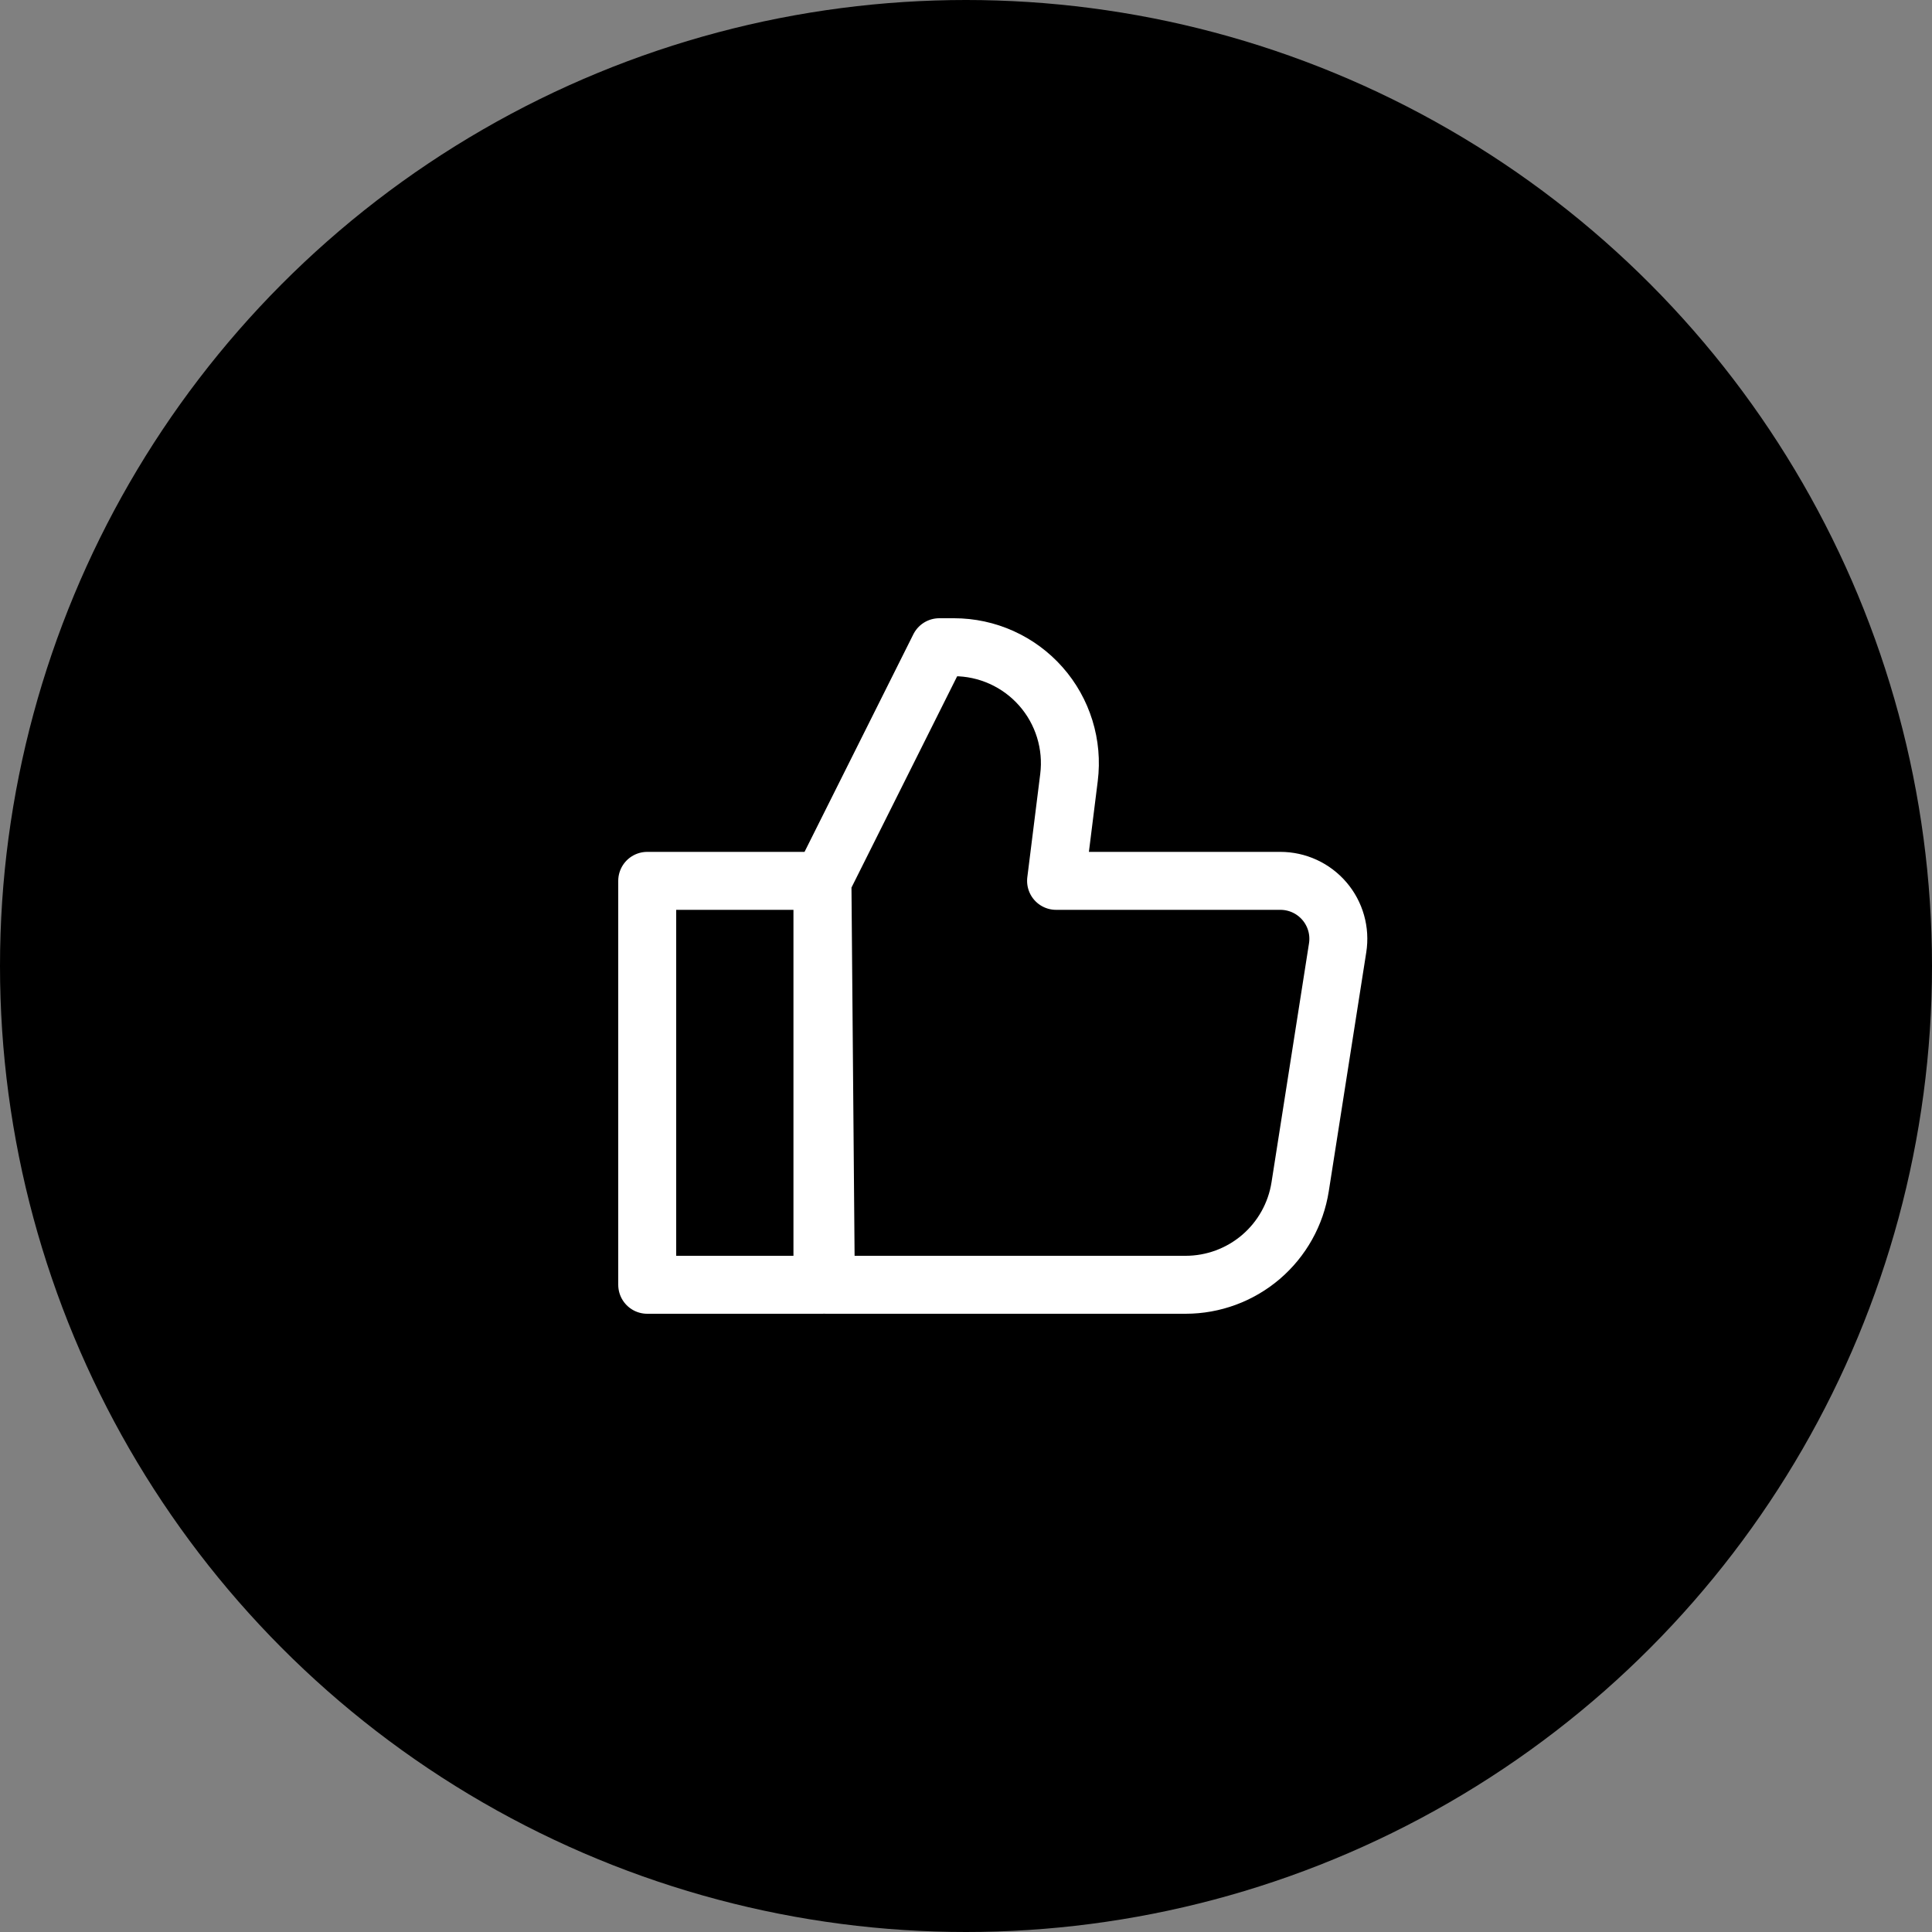
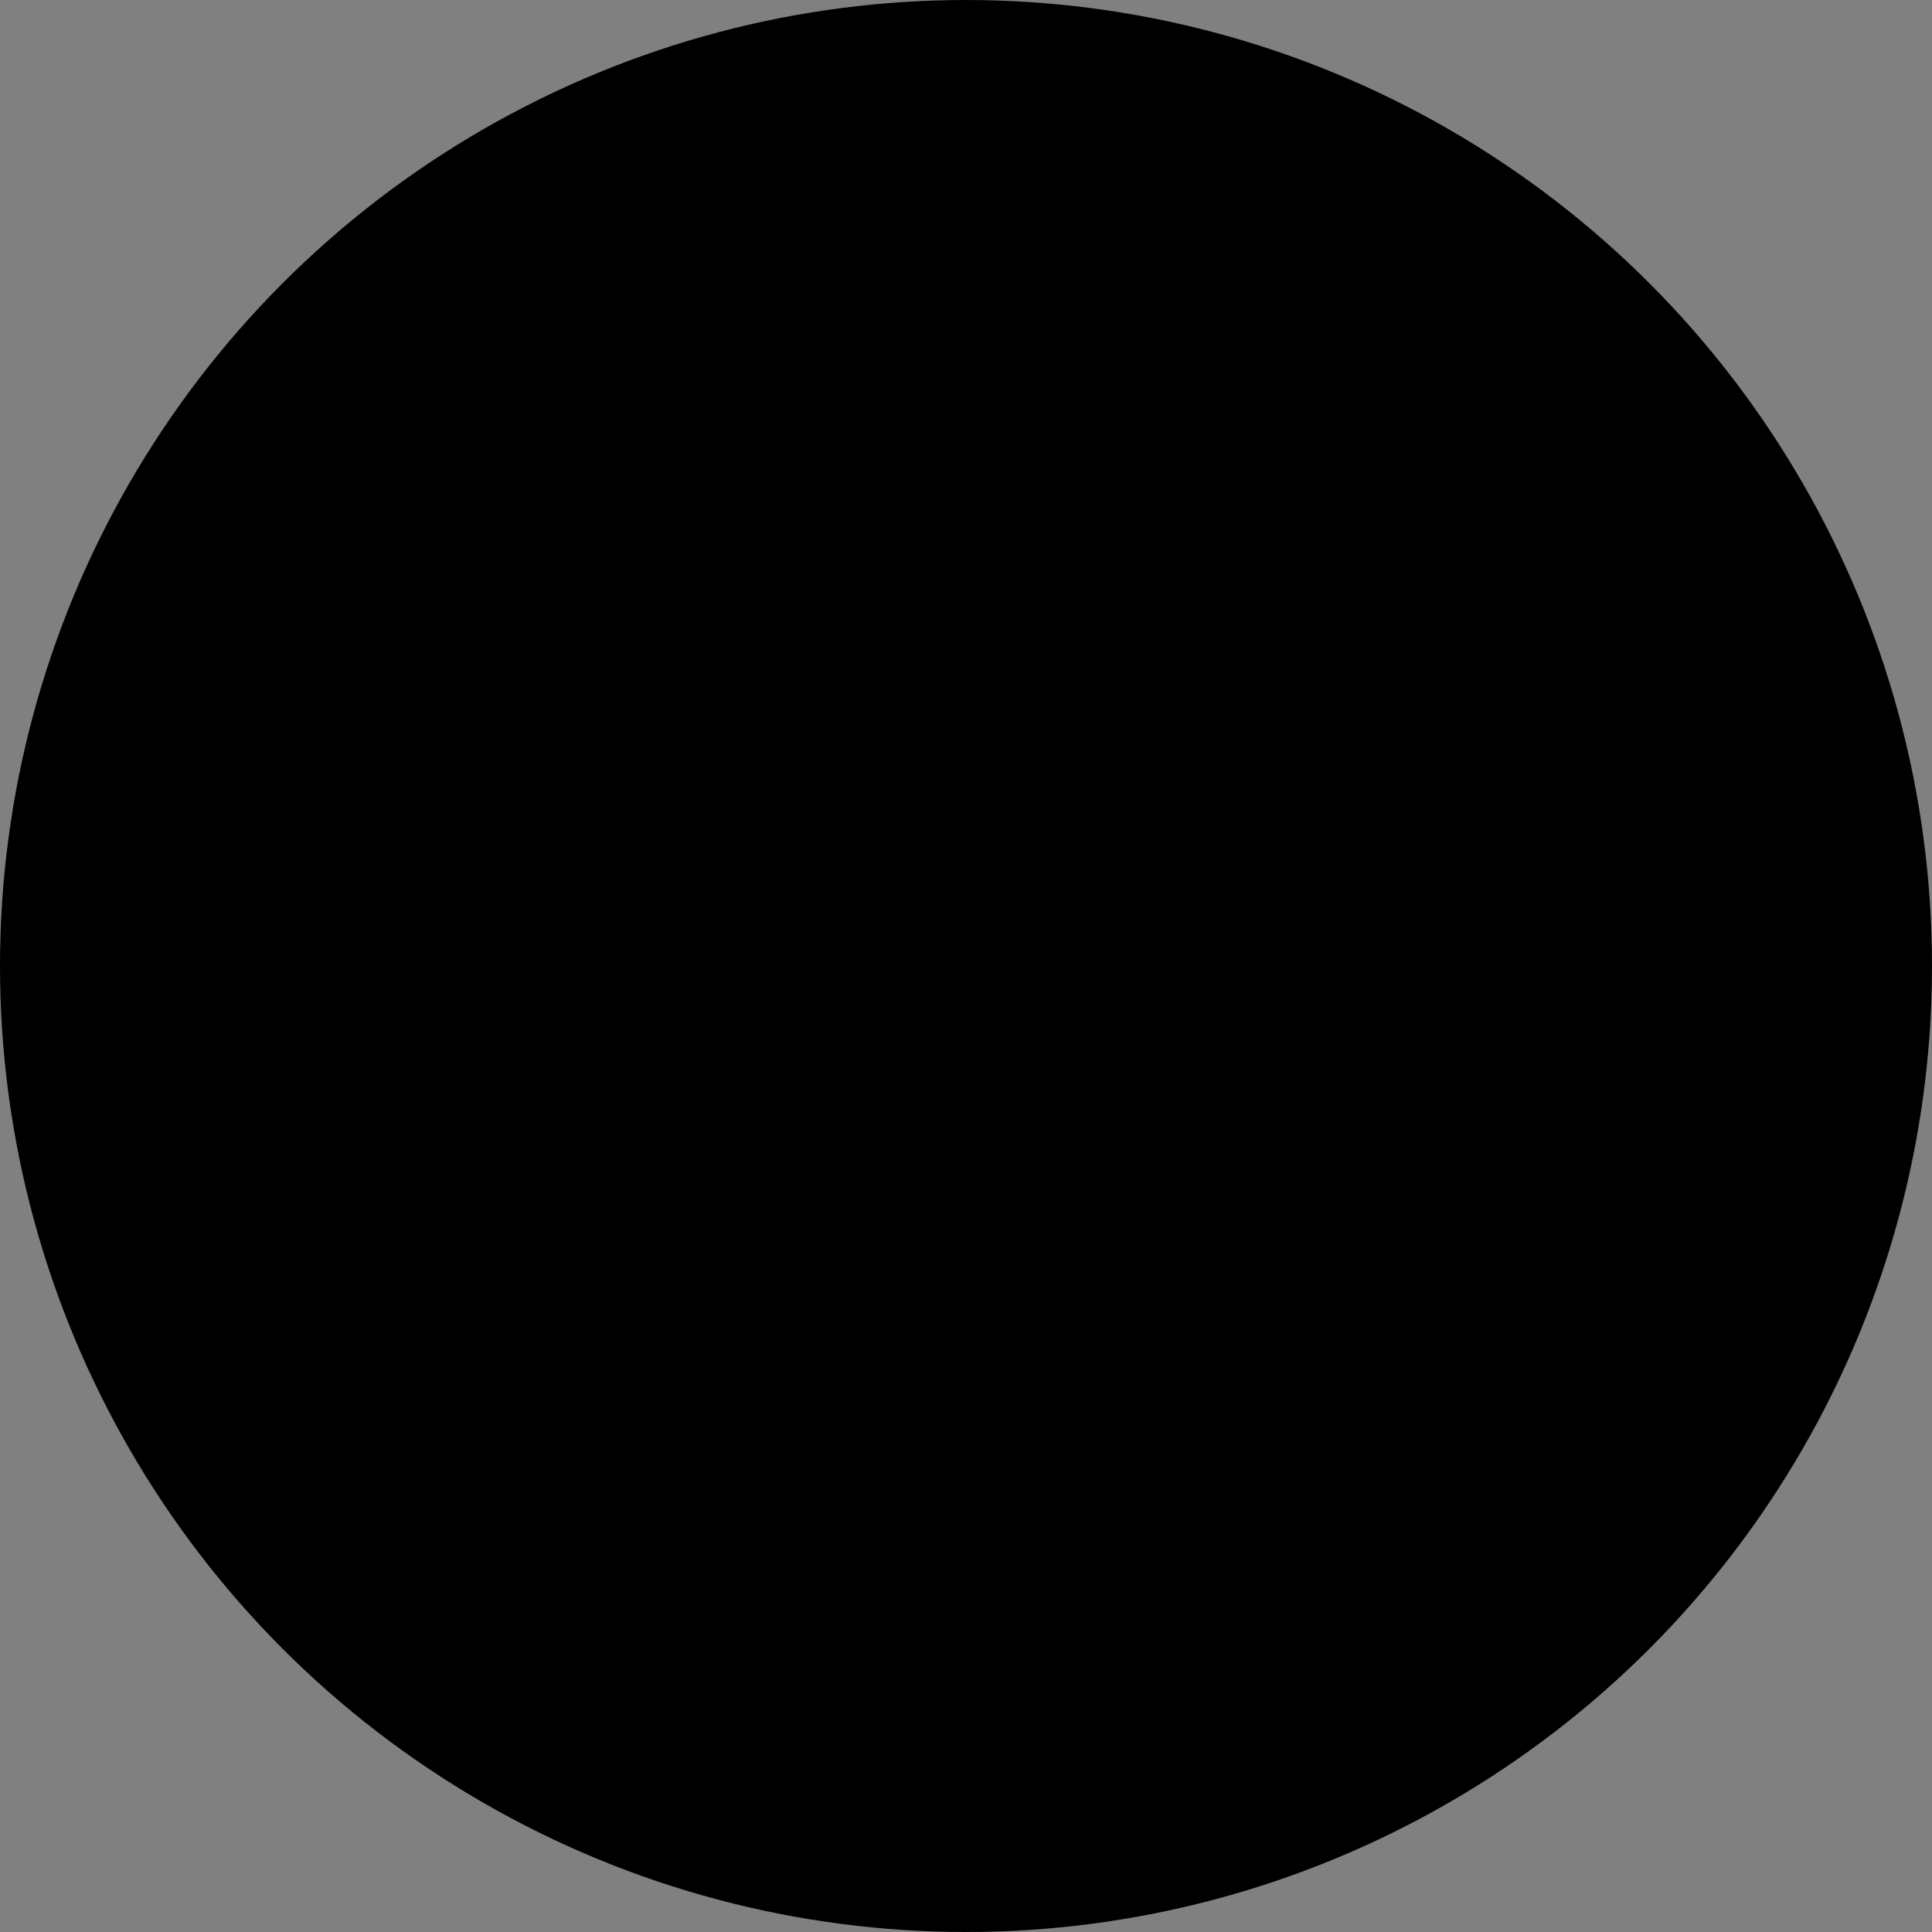
<svg xmlns="http://www.w3.org/2000/svg" width="100" height="100" viewBox="0 0 100 100" fill="none">
  <rect x="0" y="0" width="100" height="100" fill="#808080" stroke="none" />
  <circle cx="50" cy="50" r="50" fill="black" />
-   <path d="M42.569 45.593H33.5V66.5H42.569V45.593ZM42.569 45.593L42.746 66.5H61.367C62.797 66.5 64.18 65.989 65.267 65.06C66.354 64.13 67.073 62.843 67.295 61.43L69.236 49.058C69.303 48.63 69.277 48.192 69.159 47.776C69.041 47.359 68.834 46.972 68.552 46.643C68.27 46.314 67.921 46.049 67.527 45.868C67.133 45.687 66.705 45.593 66.272 45.593H54.662L55.331 40.244C55.437 39.4 55.361 38.543 55.11 37.73C54.859 36.918 54.439 36.167 53.876 35.53C53.313 34.892 52.621 34.381 51.846 34.031C51.07 33.681 50.23 33.5 49.379 33.5H48.617L42.569 45.593Z" stroke="white" stroke-width="3" stroke-linejoin="round" />
</svg>